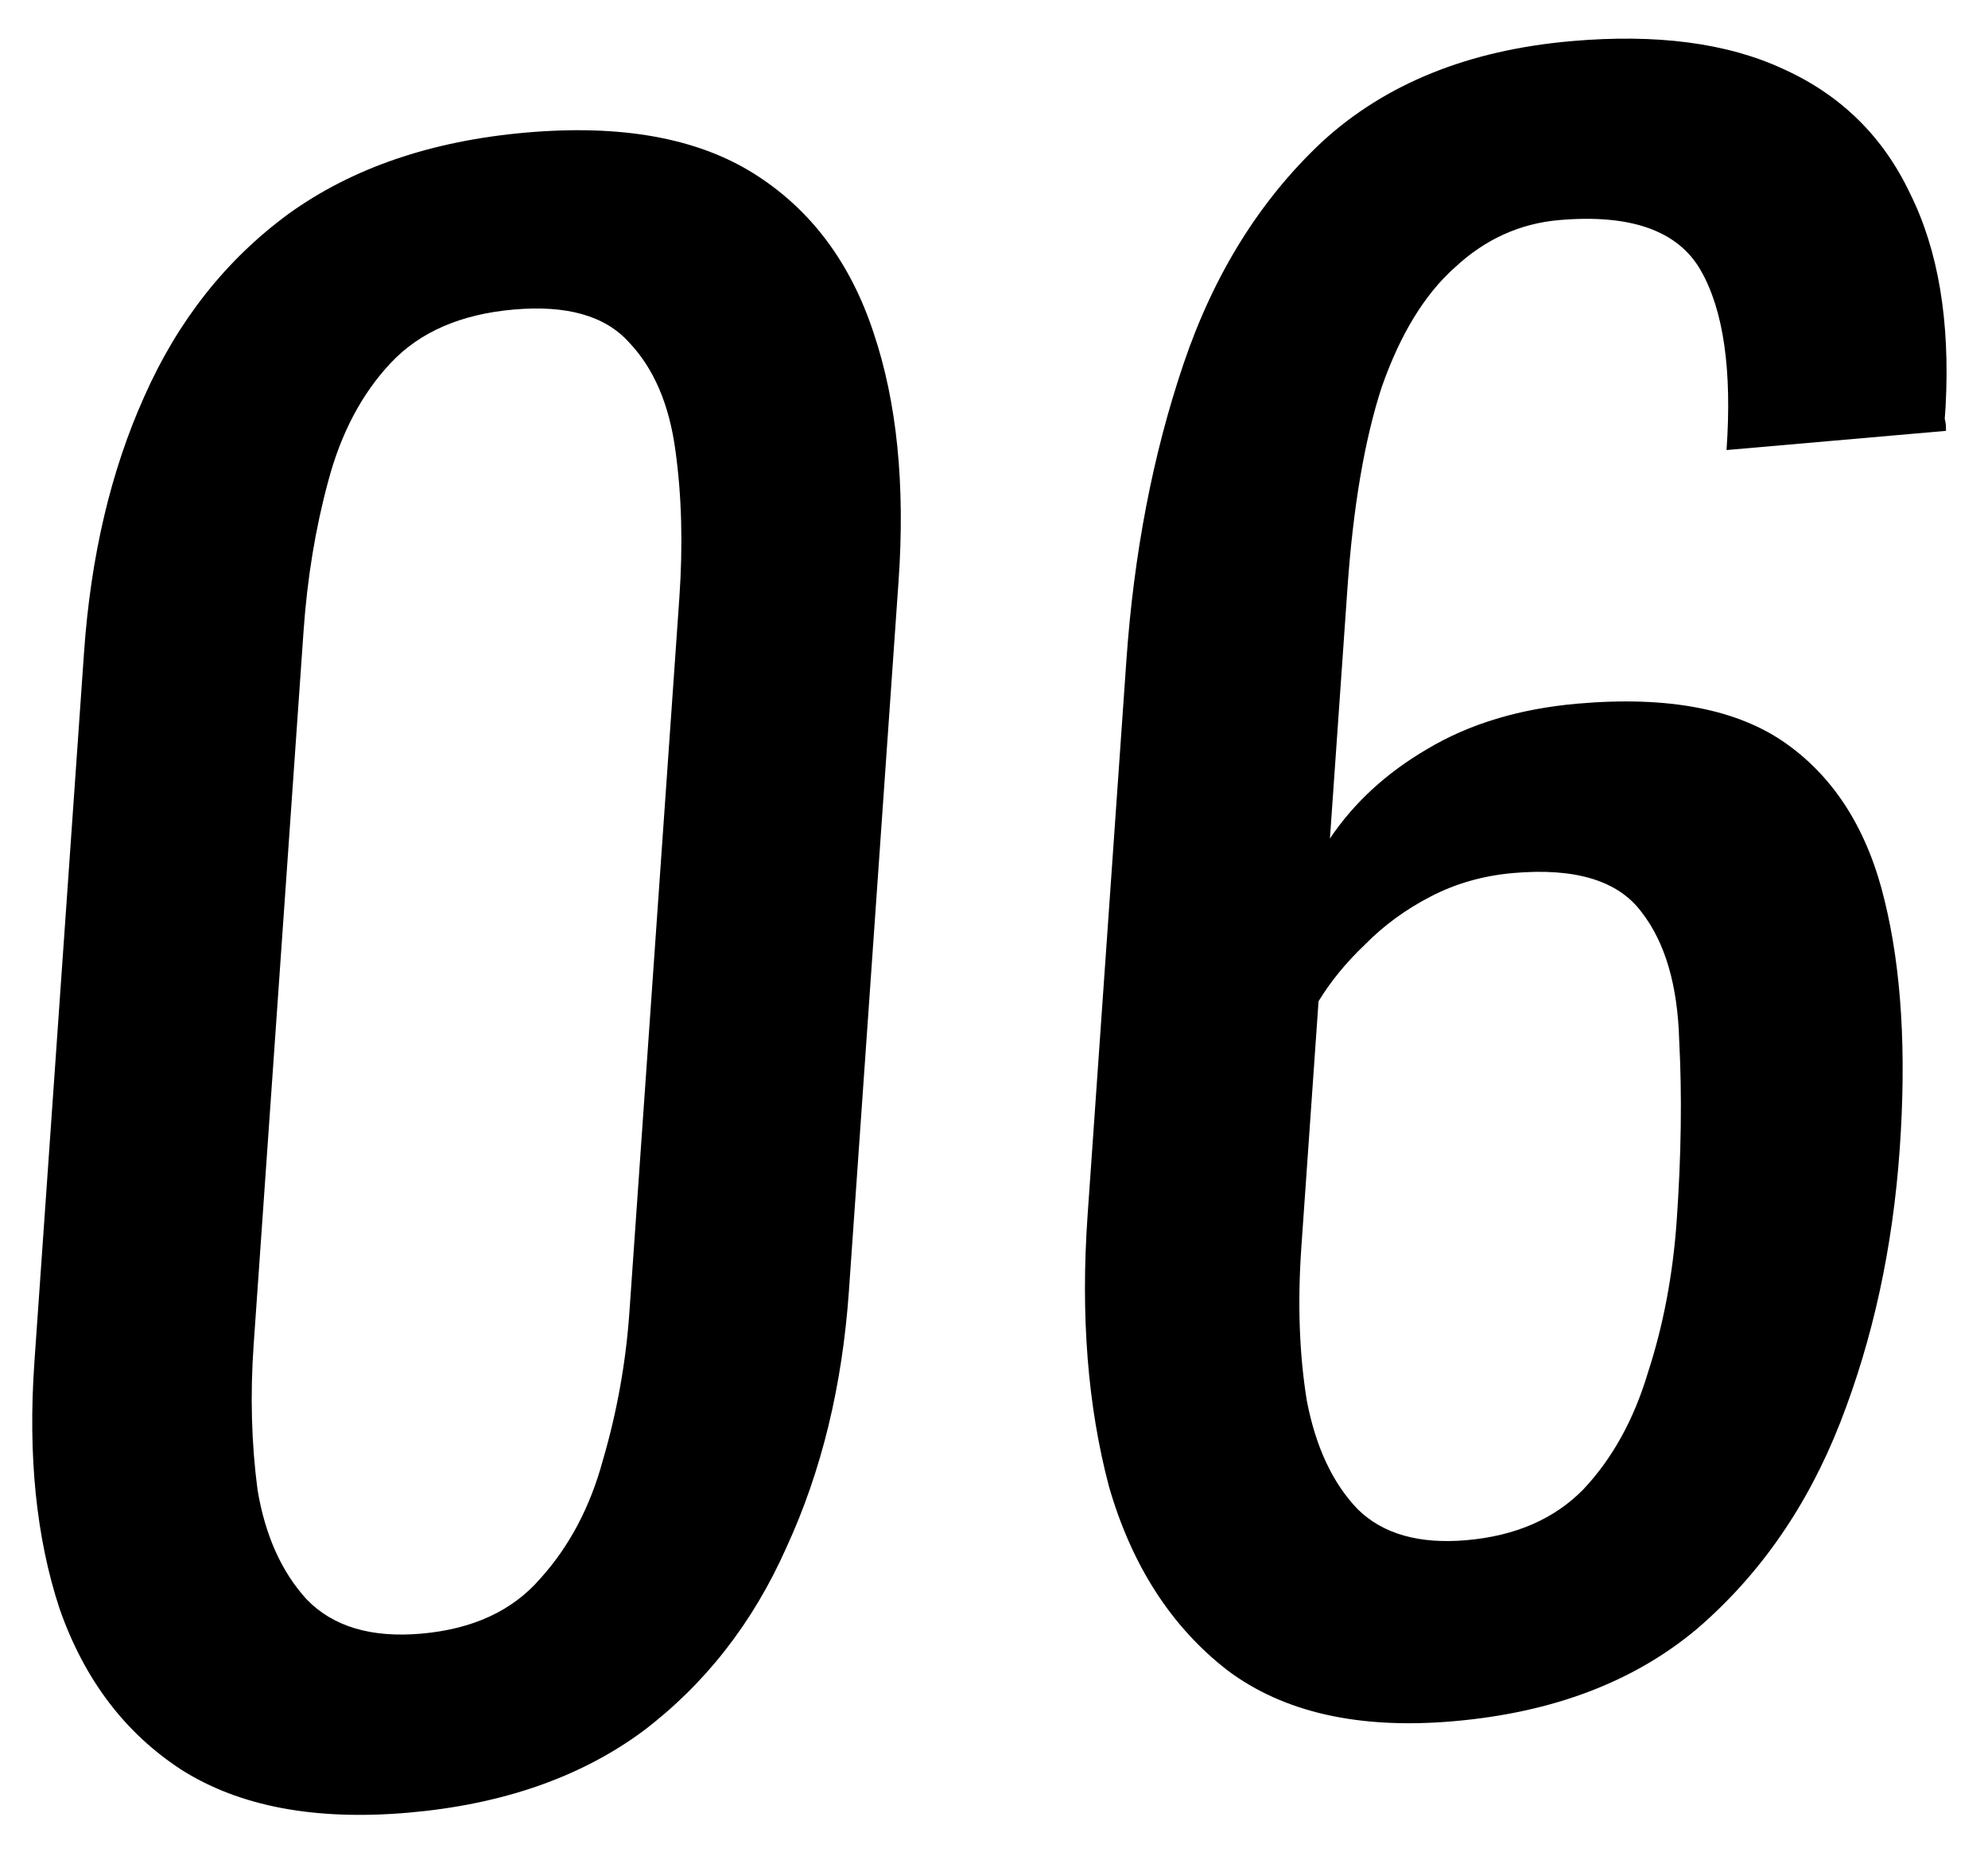
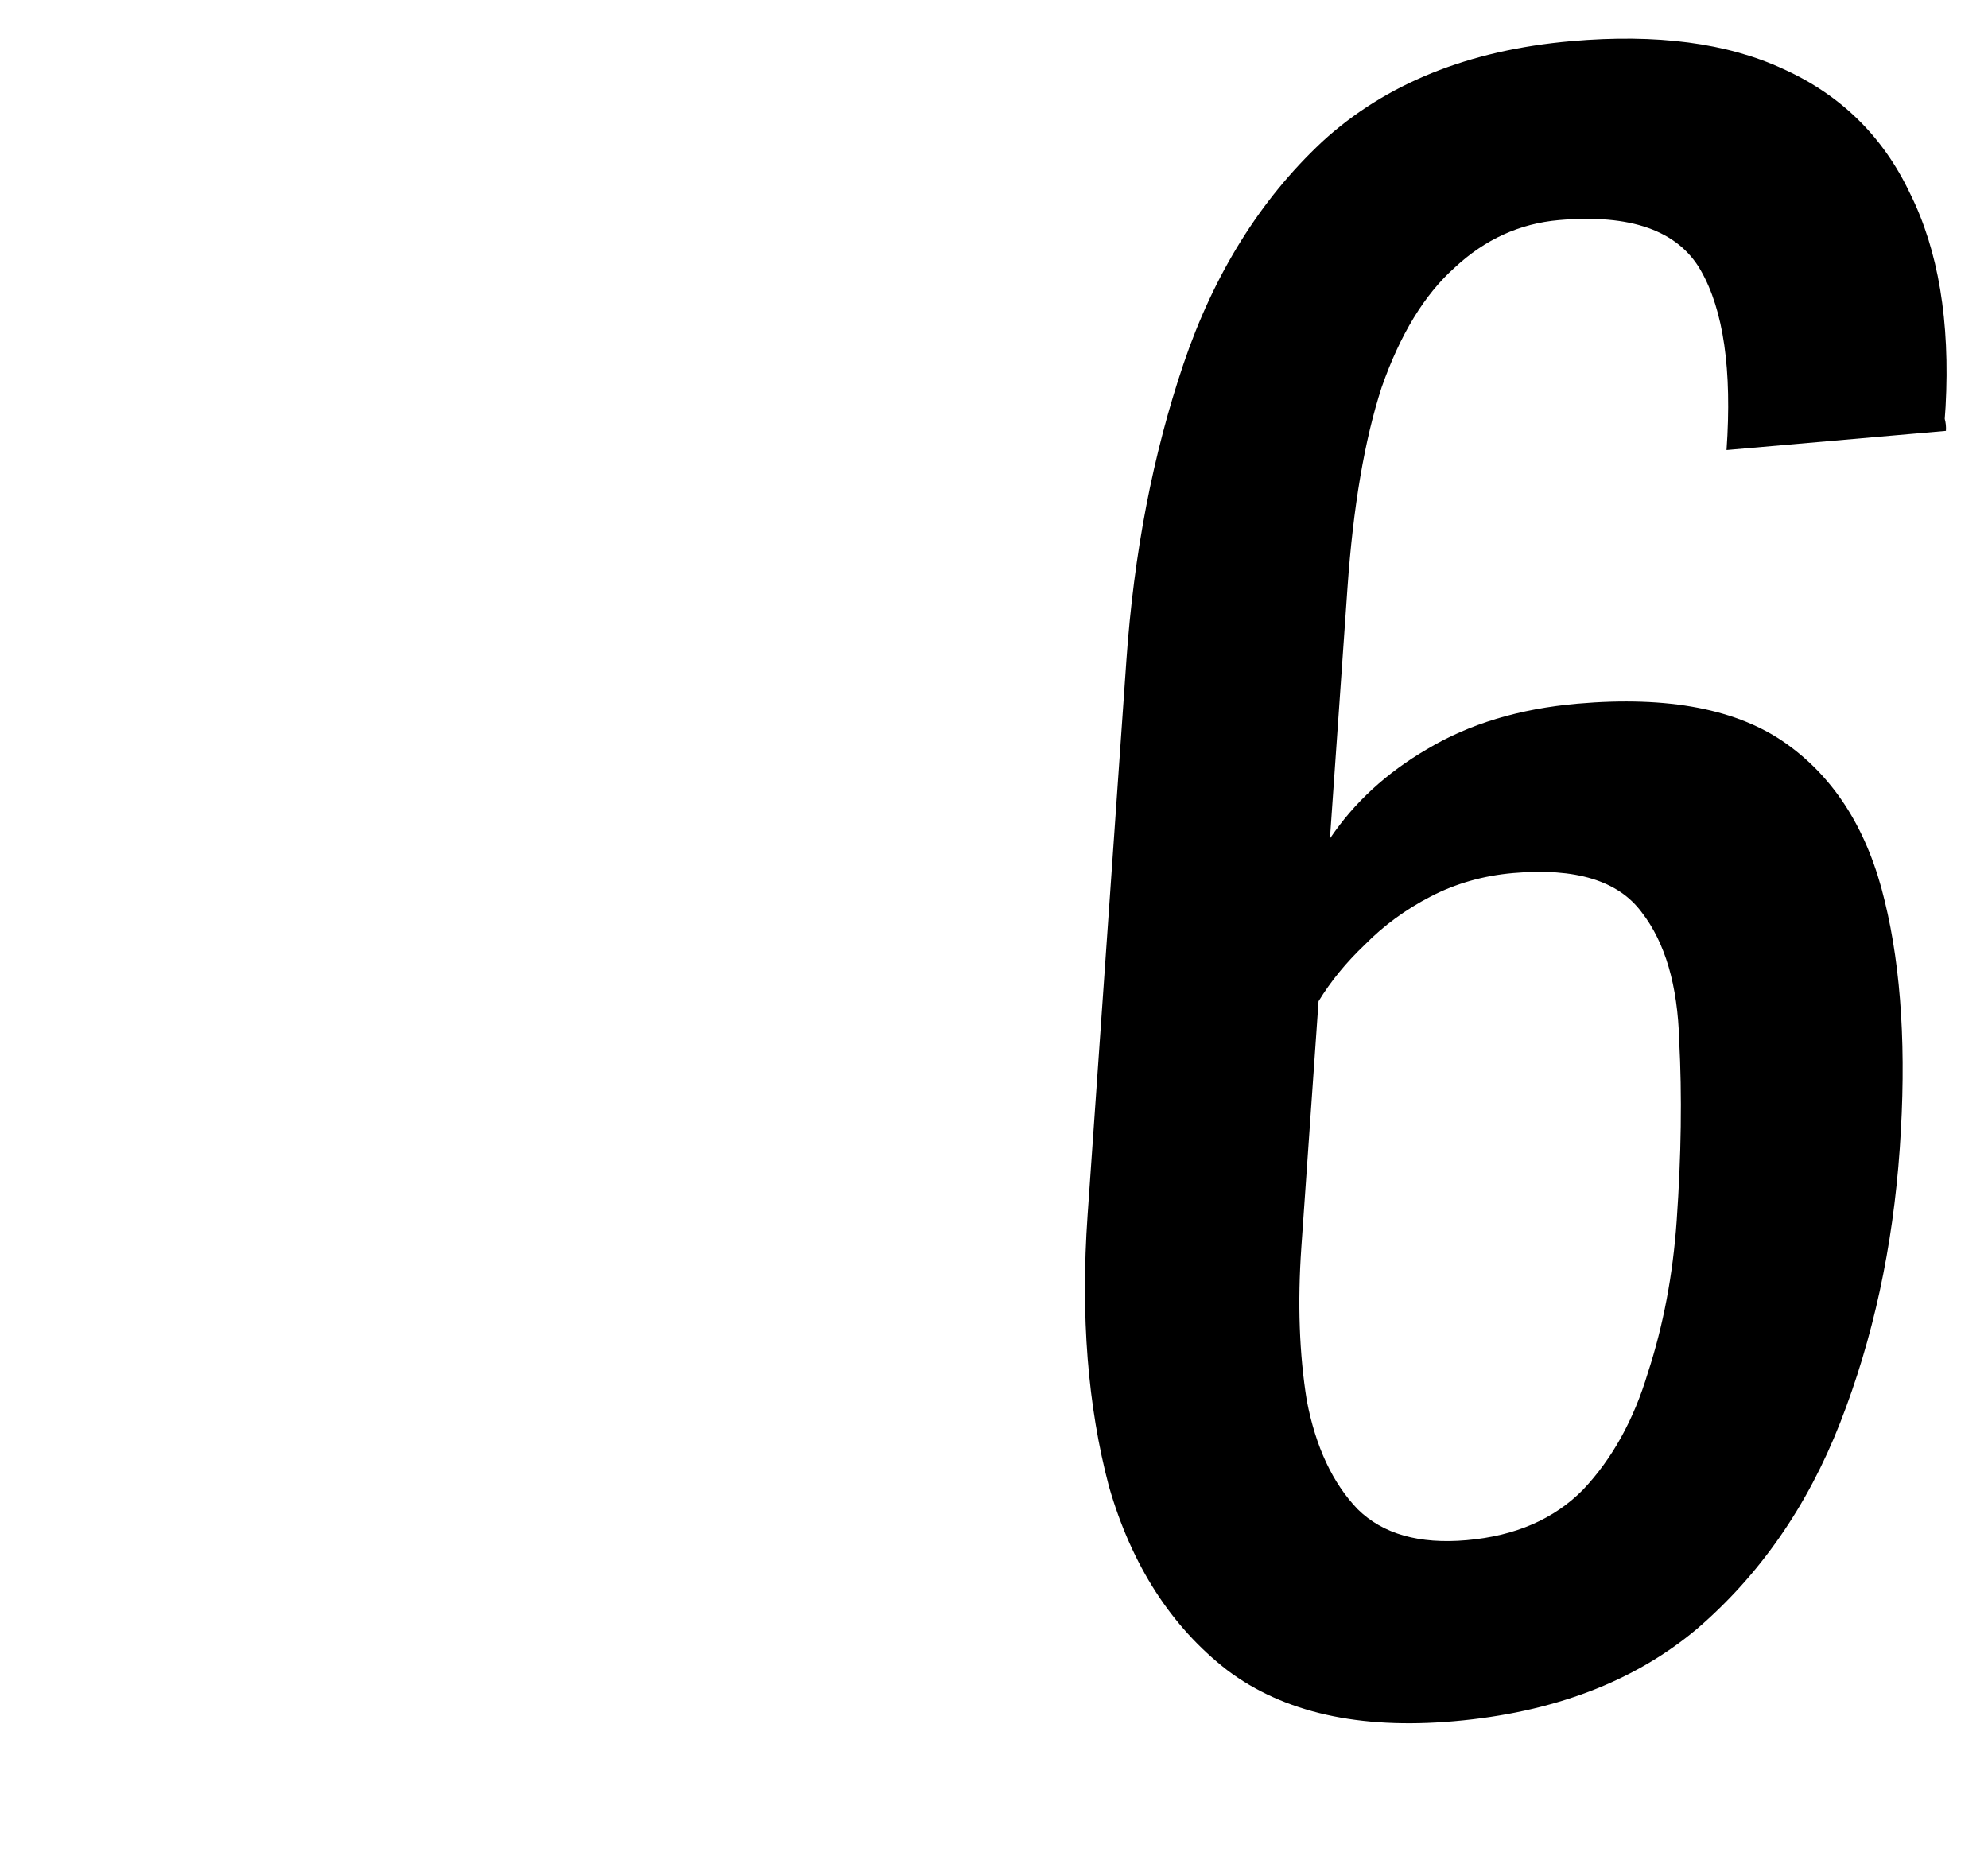
<svg xmlns="http://www.w3.org/2000/svg" width="117" height="109" viewBox="0 0 117 109" fill="none">
-   <path d="M85.569 101.299C79.99 101.787 75.545 100.788 72.234 98.301C68.928 95.735 66.606 92.131 65.267 87.489C64.014 82.76 63.594 77.443 64.007 71.538L66.292 38.858C66.733 32.553 67.852 26.744 69.649 21.431C71.446 16.119 74.167 11.756 77.812 8.344C81.536 4.925 86.427 2.95 92.483 2.42C97.504 1.981 101.664 2.529 104.962 4.065C108.341 5.594 110.824 8.033 112.411 11.384C114.078 14.729 114.776 18.911 114.504 23.932C114.493 24.091 114.476 24.331 114.454 24.65C114.517 24.883 114.54 25.118 114.523 25.358L101.612 26.487C101.942 21.779 101.436 18.254 100.094 15.912C98.753 13.571 95.971 12.585 91.747 12.954C89.436 13.157 87.39 14.089 85.611 15.752C83.836 17.335 82.405 19.681 81.316 22.79C80.307 25.892 79.635 29.838 79.301 34.626L78.271 49.35C79.686 47.243 81.59 45.49 83.985 44.091C86.465 42.605 89.419 41.712 92.846 41.412C98.186 40.945 102.289 41.736 105.155 43.786C108.022 45.835 109.945 48.919 110.924 53.037C111.909 57.075 112.203 61.928 111.807 67.594C111.4 73.419 110.232 78.796 108.303 83.724C106.374 88.652 103.556 92.706 99.849 95.885C96.147 98.985 91.387 100.79 85.569 101.299ZM86.314 90.645C89.183 90.394 91.47 89.4 93.176 87.665C94.887 85.85 96.156 83.557 96.984 80.788C97.891 78.012 98.456 75.028 98.679 71.836C98.947 68.005 98.996 64.471 98.826 61.234C98.736 57.99 98.001 55.476 96.621 53.694C95.246 51.831 92.726 51.06 89.06 51.381C87.306 51.534 85.69 51.993 84.211 52.757C82.732 53.521 81.438 54.467 80.329 55.595C79.226 56.643 78.317 57.754 77.601 58.927L76.588 73.411C76.36 76.683 76.466 79.688 76.909 82.425C77.431 85.156 78.43 87.289 79.907 88.826C81.389 90.282 83.525 90.889 86.314 90.645Z" fill="black" />
-   <path d="M24.052 106.681C18.553 107.162 14.097 106.322 10.684 104.162C7.35 101.995 4.957 98.833 3.505 94.677C2.133 90.514 1.639 85.679 2.024 80.173L4.946 38.395C5.342 32.729 6.525 27.708 8.494 23.331C10.469 18.876 13.293 15.297 16.968 12.596C20.721 9.888 25.387 8.29 30.966 7.802C36.545 7.314 41.004 8.114 44.343 10.201C47.682 12.289 50.038 15.414 51.41 19.577C52.788 23.66 53.279 28.535 52.883 34.201L49.961 75.979C49.571 81.565 48.348 86.59 46.293 91.053C44.318 95.509 41.491 99.127 37.811 101.908C34.137 104.609 29.551 106.2 24.052 106.681ZM24.788 96.147C27.817 95.882 30.15 94.805 31.787 92.917C33.503 91.022 34.736 88.693 35.483 85.931C36.316 83.082 36.836 80.181 37.042 77.228L39.98 35.211C40.198 32.098 40.123 29.21 39.755 26.545C39.392 23.801 38.472 21.661 36.996 20.124C35.599 18.581 33.346 17.945 30.238 18.217C27.13 18.489 24.72 19.532 23.009 21.348C21.298 23.163 20.066 25.492 19.313 28.334C18.565 31.096 18.082 34.033 17.865 37.146L14.927 79.163C14.72 82.116 14.798 84.964 15.161 87.709C15.609 90.366 16.568 92.503 18.039 94.12C19.59 95.729 21.84 96.404 24.788 96.147Z" fill="black" />
+   <path d="M85.569 101.299C79.99 101.787 75.545 100.788 72.234 98.301C68.928 95.735 66.606 92.131 65.267 87.489C64.014 82.76 63.594 77.443 64.007 71.538L66.292 38.858C66.733 32.553 67.852 26.744 69.649 21.431C71.446 16.119 74.167 11.756 77.812 8.344C81.536 4.925 86.427 2.95 92.483 2.42C97.504 1.981 101.664 2.529 104.962 4.065C108.341 5.594 110.824 8.033 112.411 11.384C114.078 14.729 114.776 18.911 114.504 23.932C114.493 24.091 114.476 24.331 114.454 24.65C114.517 24.883 114.54 25.118 114.523 25.358L101.612 26.487C101.942 21.779 101.436 18.254 100.094 15.912C98.753 13.571 95.971 12.585 91.747 12.954C89.436 13.157 87.39 14.089 85.611 15.752C83.836 17.335 82.405 19.681 81.316 22.79C80.307 25.892 79.635 29.838 79.301 34.626L78.271 49.35C79.686 47.243 81.59 45.49 83.985 44.091C86.465 42.605 89.419 41.712 92.846 41.412C98.186 40.945 102.289 41.736 105.155 43.786C108.022 45.835 109.945 48.919 110.924 53.037C111.909 57.075 112.203 61.928 111.807 67.594C111.4 73.419 110.232 78.796 108.303 83.724C106.374 88.652 103.556 92.706 99.849 95.885C96.147 98.985 91.387 100.79 85.569 101.299M86.314 90.645C89.183 90.394 91.47 89.4 93.176 87.665C94.887 85.85 96.156 83.557 96.984 80.788C97.891 78.012 98.456 75.028 98.679 71.836C98.947 68.005 98.996 64.471 98.826 61.234C98.736 57.99 98.001 55.476 96.621 53.694C95.246 51.831 92.726 51.06 89.06 51.381C87.306 51.534 85.69 51.993 84.211 52.757C82.732 53.521 81.438 54.467 80.329 55.595C79.226 56.643 78.317 57.754 77.601 58.927L76.588 73.411C76.36 76.683 76.466 79.688 76.909 82.425C77.431 85.156 78.43 87.289 79.907 88.826C81.389 90.282 83.525 90.889 86.314 90.645Z" fill="black" />
</svg>